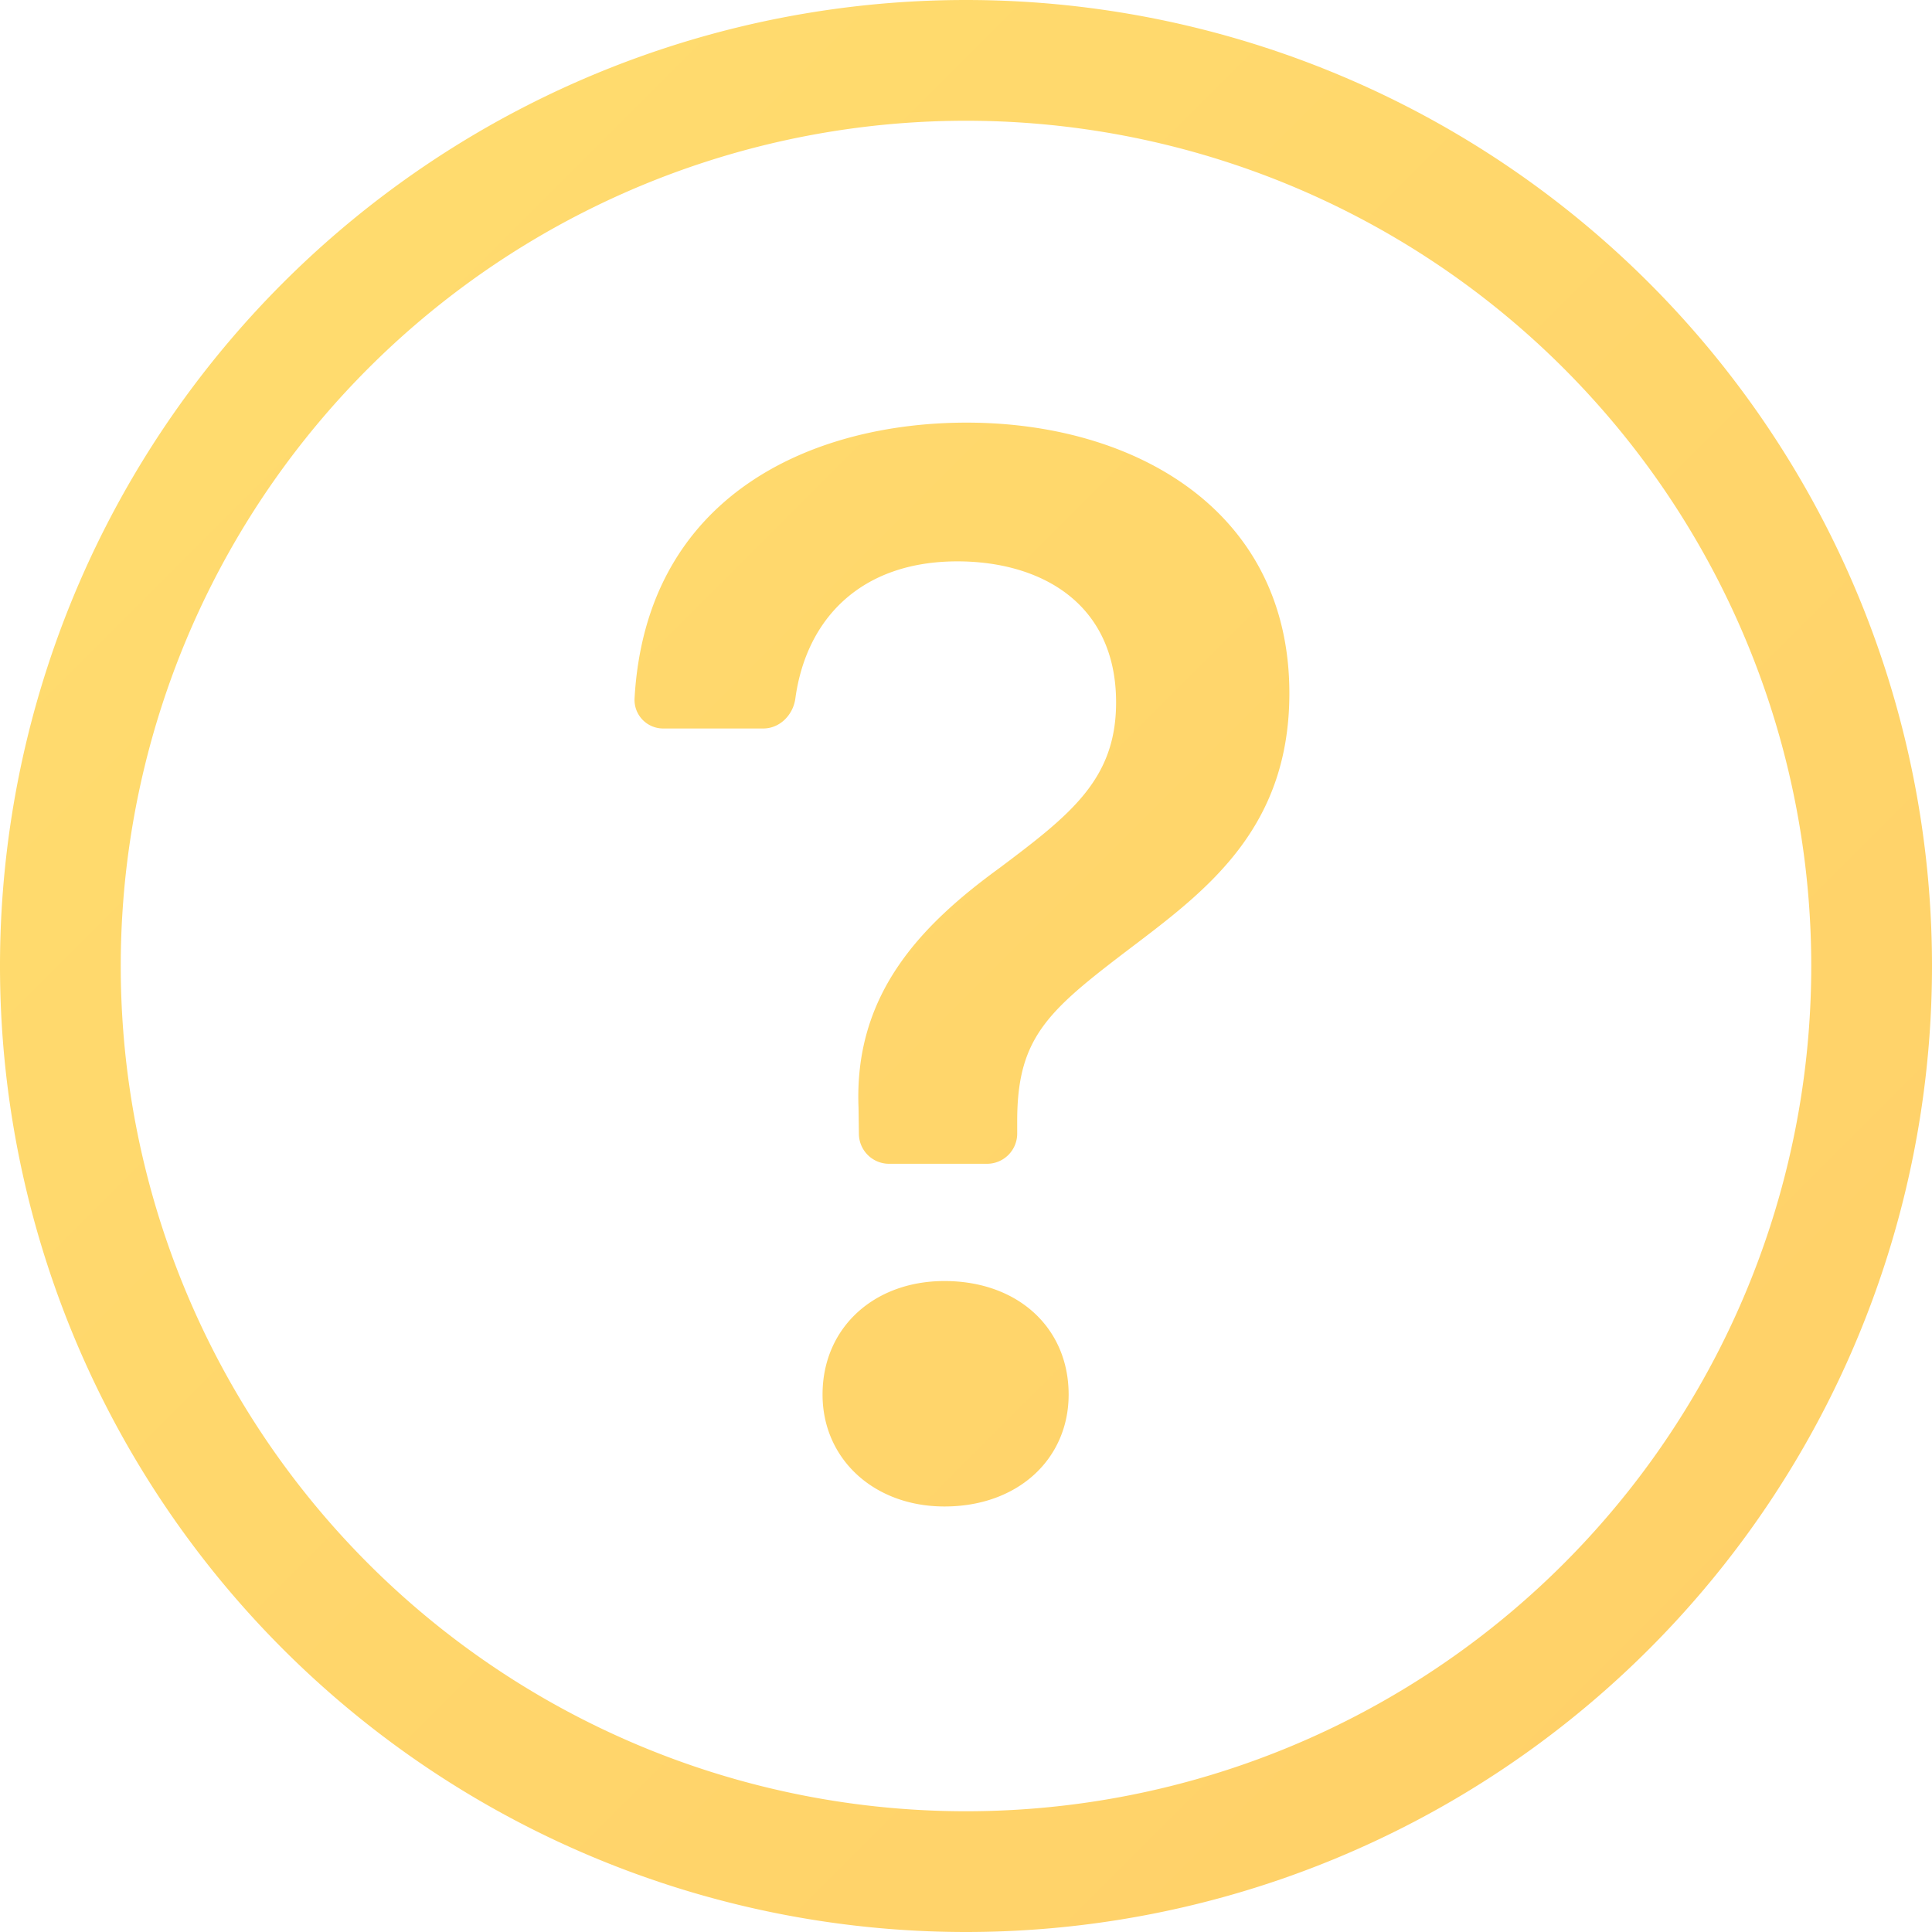
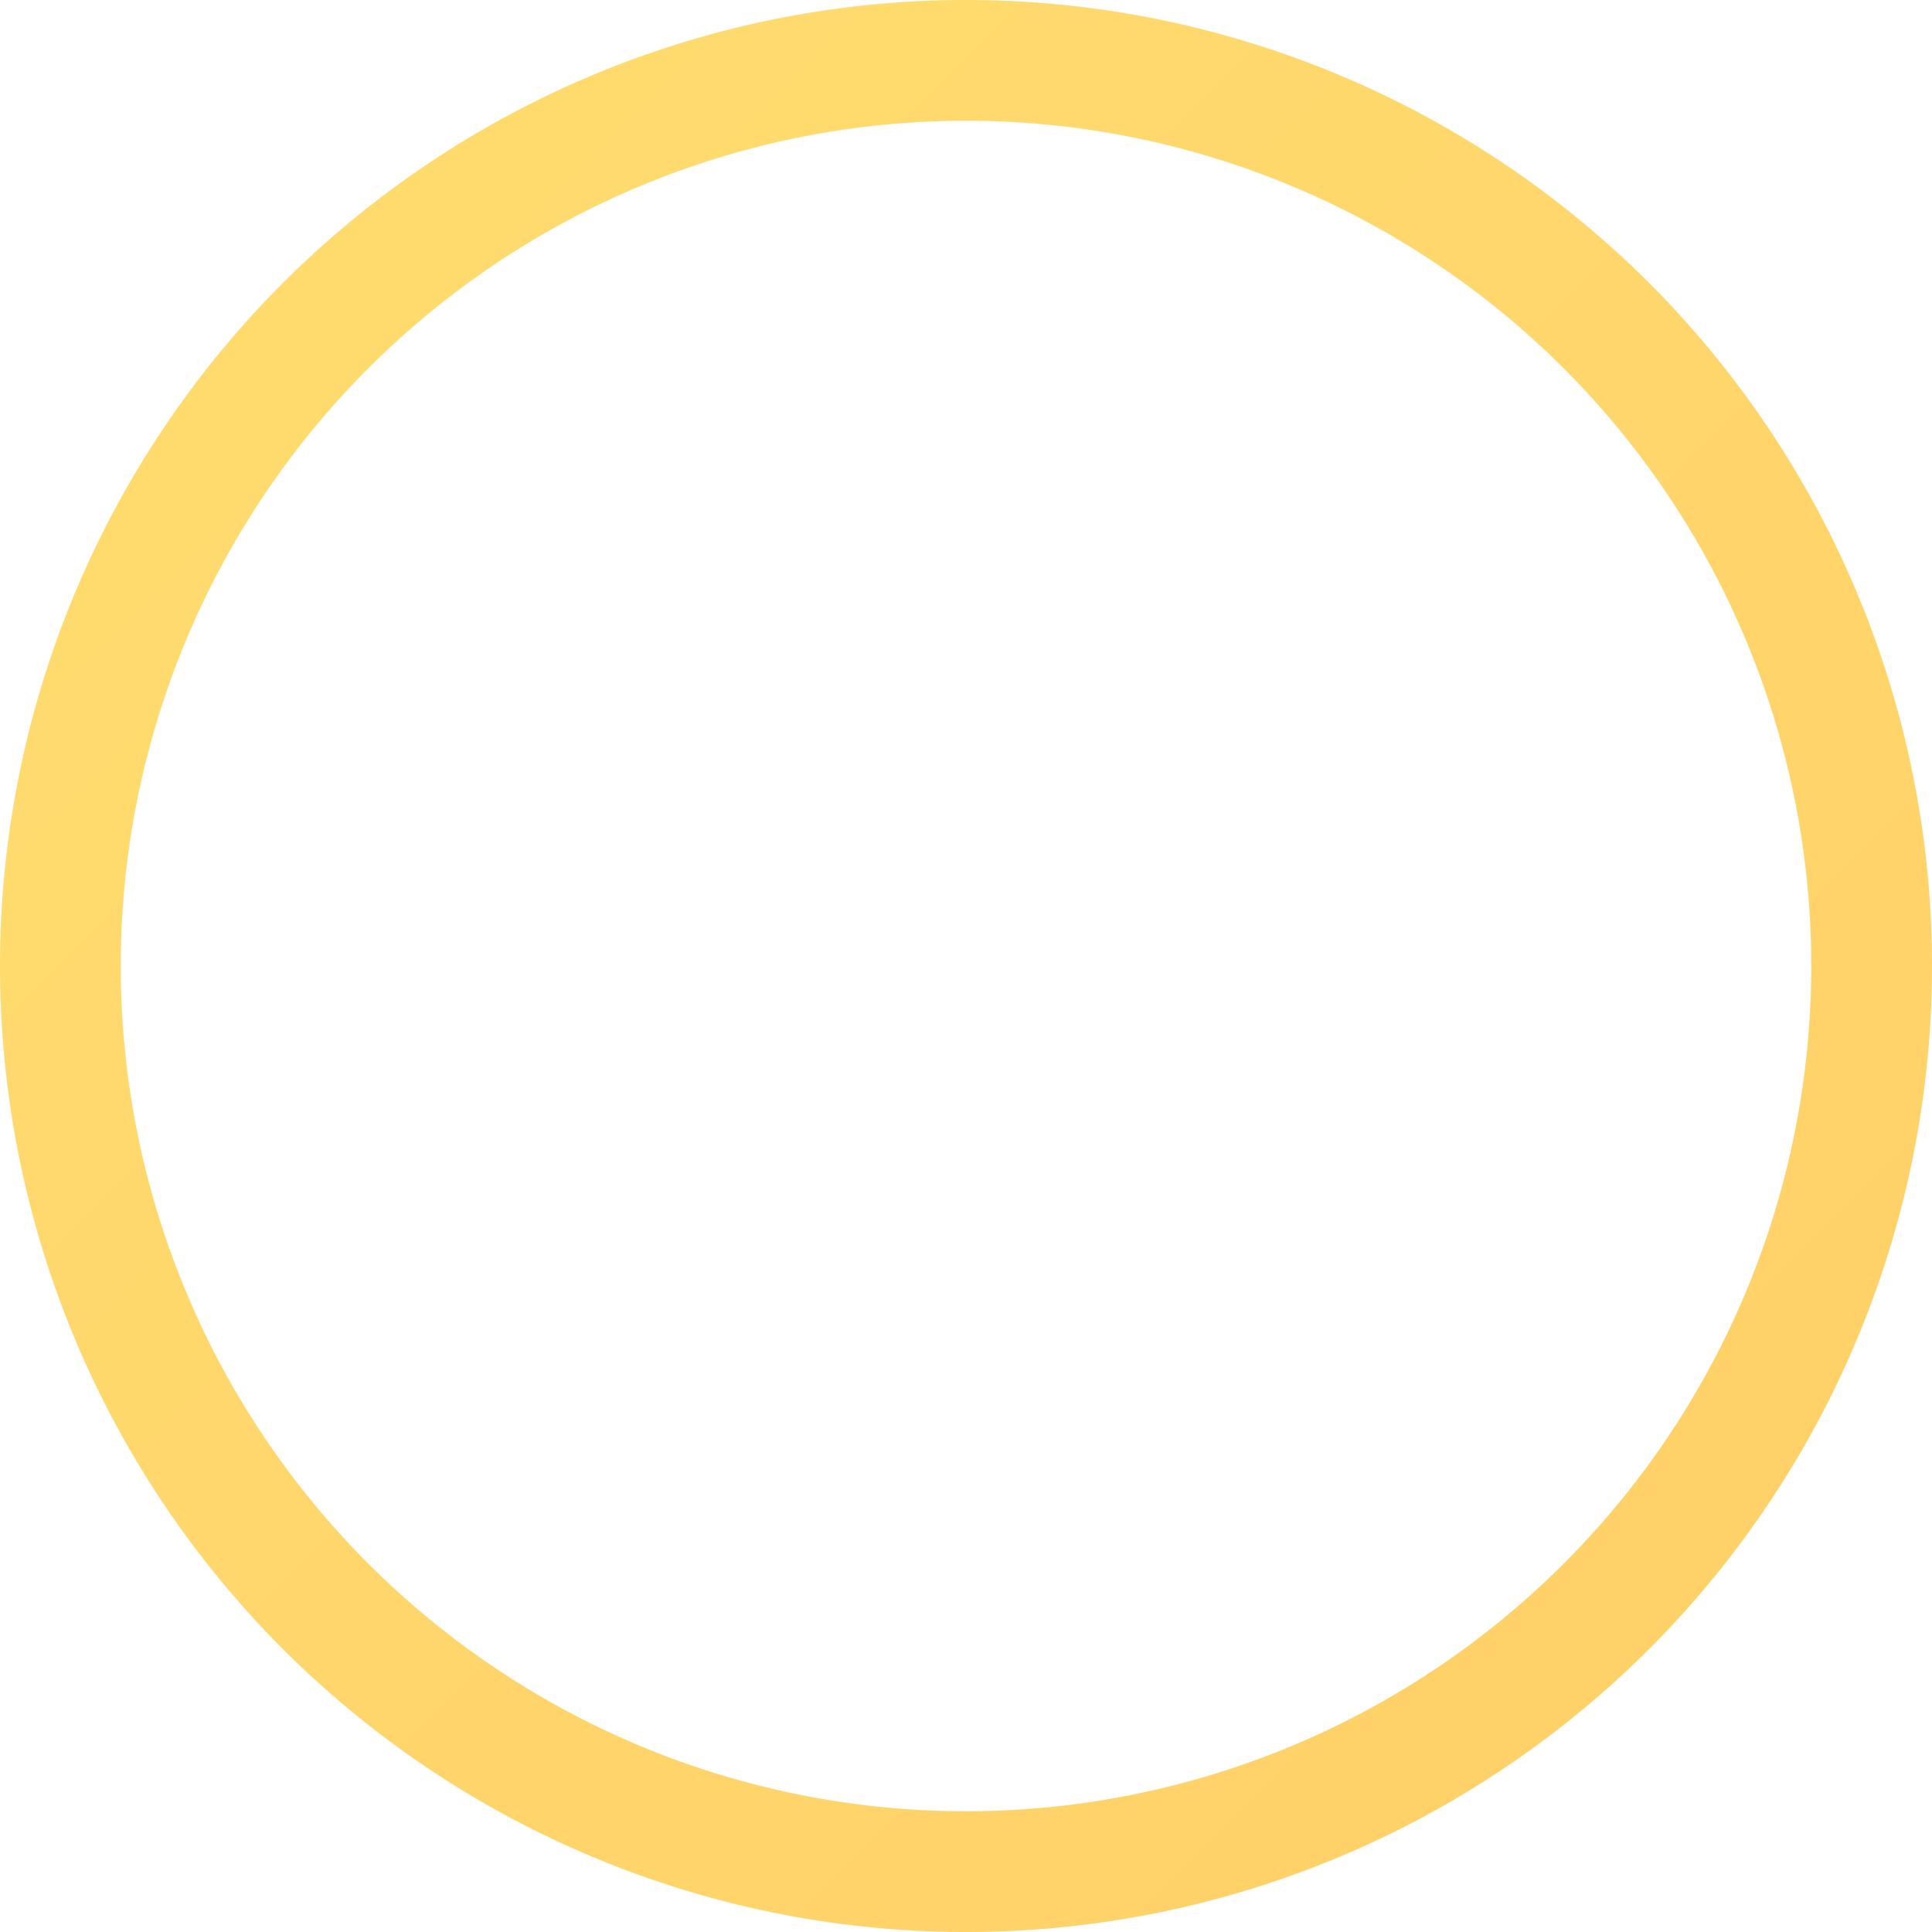
<svg xmlns="http://www.w3.org/2000/svg" width="24" height="24" fill="currentColor" viewBox="0 0 16 16">
  <defs>
    <linearGradient id="gradient" x1="3" y1="2" x2="39" y2="38" gradientUnits="userSpaceOnUse">
      <stop stop-color="#FFDB6E" />
      <stop offset="1" stop-color="#FFBC5E" />
    </linearGradient>
  </defs>
  <path fill="url(#gradient)" d="M8 15A7 7 0 1 1 8 1a7 7 0 0 1 0 14m0 1A8 8 0 1 0 8 0a8 8 0 0 0 0 16" />
-   <path fill="url(#gradient)" d="M5.255 5.786a.237.237 0 0 0 .241.247h.825c.138 0 .248-.113.266-.25.09-.656.54-1.134 1.342-1.134.686 0 1.314.343 1.314 1.168 0 .635-.374.927-.965 1.371-.673.489-1.206 1.06-1.168 1.987l.003.217a.25.25 0 0 0 .25.246h.811a.25.25 0 0 0 .25-.25v-.105c0-.718.273-.927 1.01-1.486.609-.463 1.244-.977 1.244-2.056 0-1.511-1.276-2.241-2.673-2.241-1.267 0-2.655.59-2.75 2.286m1.557 5.763c0 .533.425.927 1.01.927.609 0 1.028-.394 1.028-.927 0-.552-.42-.94-1.029-.94-.584 0-1.009.388-1.009.94" />
</svg>